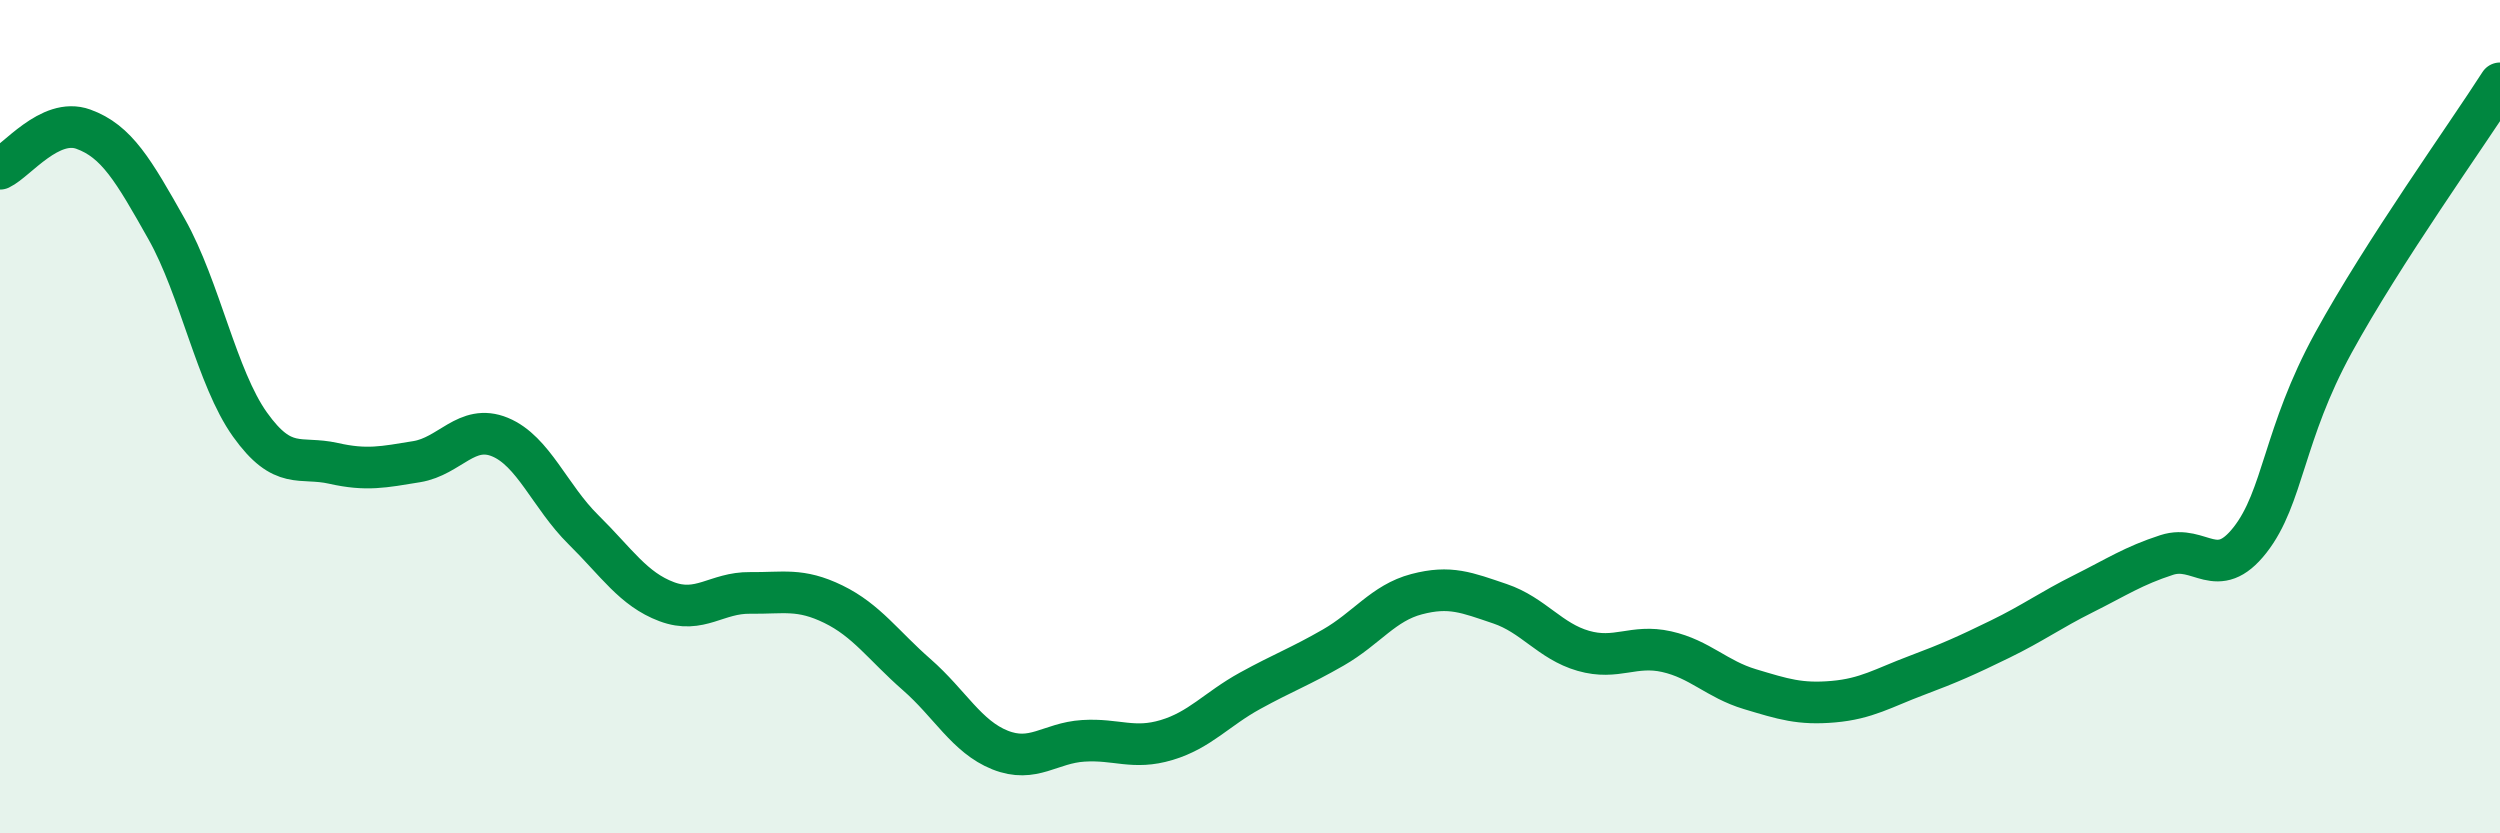
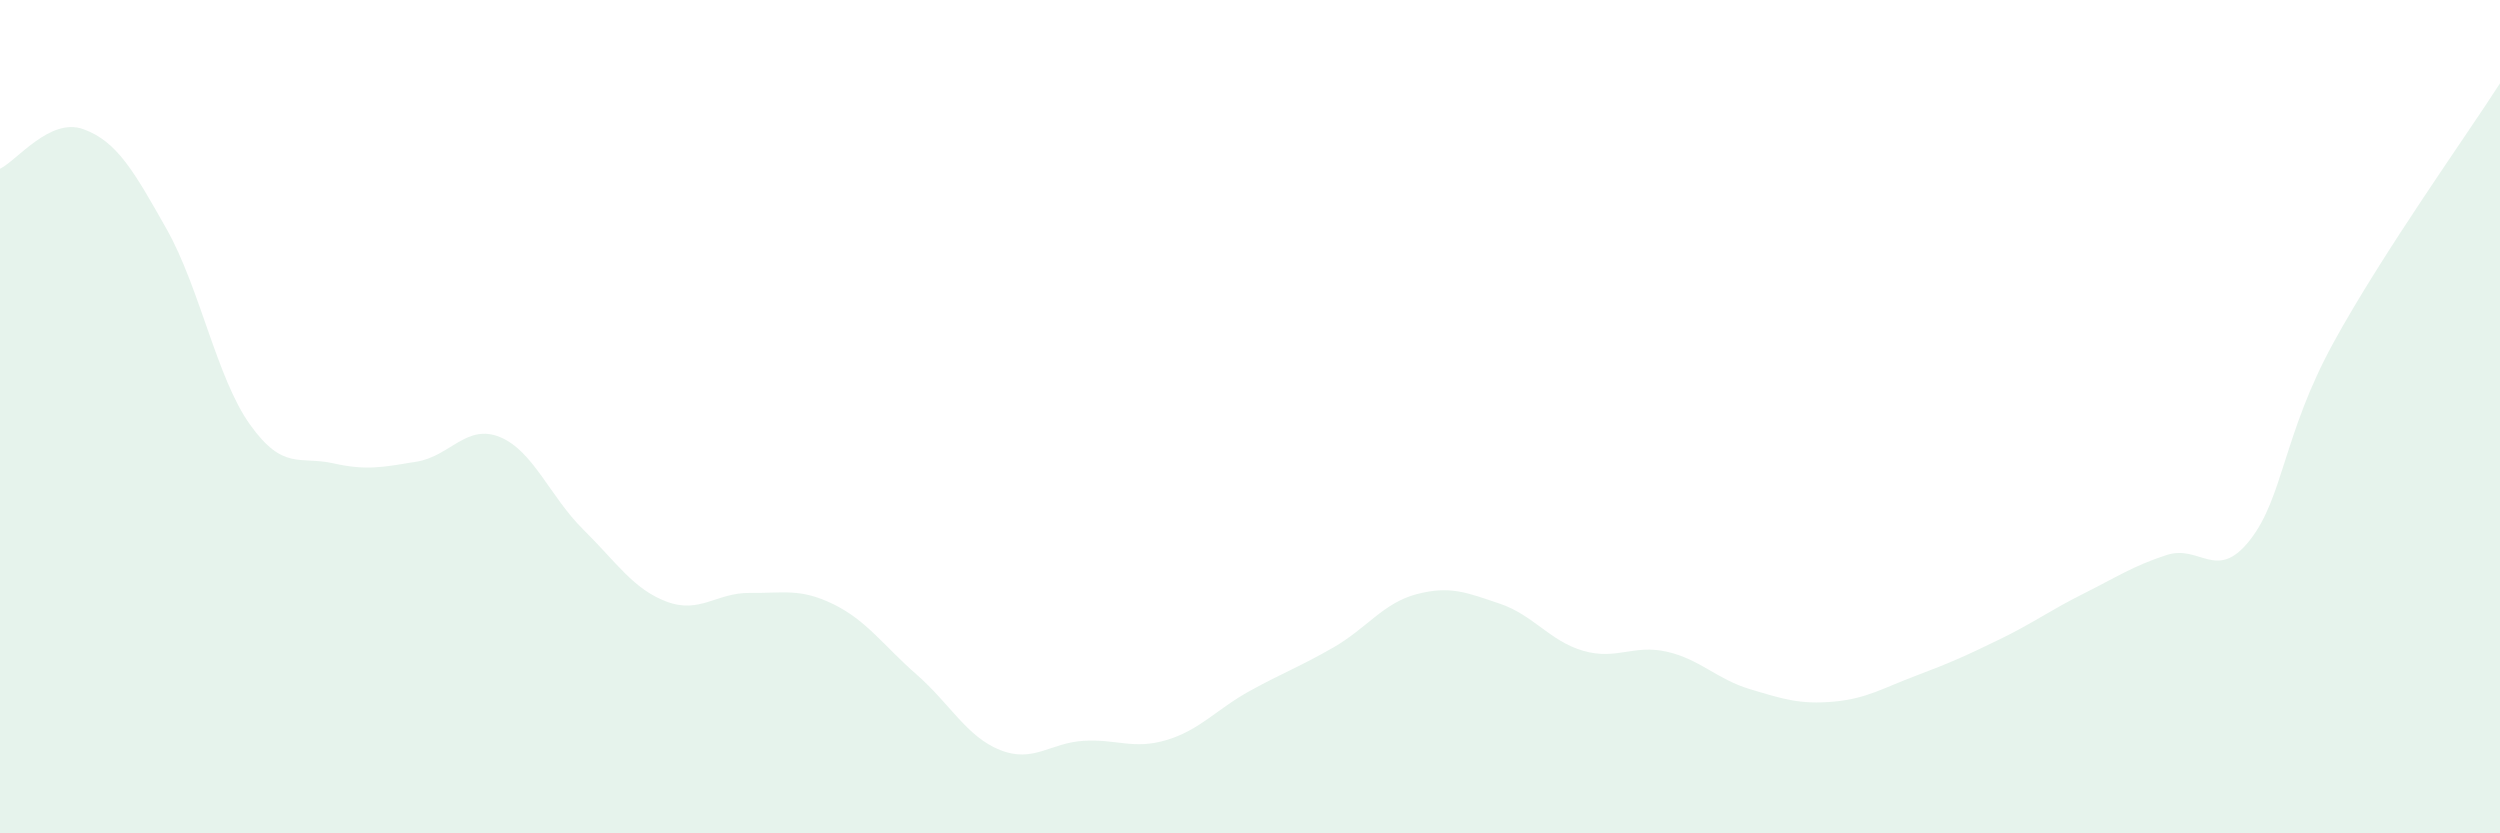
<svg xmlns="http://www.w3.org/2000/svg" width="60" height="20" viewBox="0 0 60 20">
  <path d="M 0,4.05 C 0.4,3.86 1.2,2.81 2,3.1 C 2.8,3.39 3.2,4.08 4,5.5 C 4.8,6.92 5.2,9.07 6,10.19 C 6.8,11.31 7.2,10.94 8,11.12 C 8.8,11.3 9.2,11.21 10,11.08 C 10.8,10.95 11.2,10.16 12,10.49 C 12.8,10.82 13.2,11.92 14,12.71 C 14.8,13.5 15.2,14.14 16,14.44 C 16.8,14.74 17.2,14.22 18,14.23 C 18.8,14.24 19.2,14.11 20,14.5 C 20.8,14.89 21.2,15.49 22,16.19 C 22.8,16.89 23.2,17.68 24,18 C 24.8,18.32 25.2,17.83 26,17.78 C 26.8,17.73 27.2,18 28,17.76 C 28.8,17.52 29.2,17.02 30,16.58 C 30.8,16.14 31.2,16 32,15.54 C 32.8,15.08 33.2,14.47 34,14.26 C 34.8,14.05 35.2,14.22 36,14.49 C 36.8,14.76 37.2,15.39 38,15.62 C 38.8,15.85 39.2,15.46 40,15.64 C 40.8,15.82 41.2,16.3 42,16.54 C 42.8,16.78 43.2,16.91 44,16.84 C 44.8,16.77 45.2,16.51 46,16.21 C 46.8,15.91 47.2,15.73 48,15.34 C 48.8,14.95 49.2,14.65 50,14.25 C 50.8,13.85 51.2,13.58 52,13.32 C 52.8,13.06 53.2,13.98 54,12.96 C 54.8,11.94 54.8,10.42 56,8.23 C 57.2,6.04 59.2,3.25 60,2L60 20L0 20Z" fill="#008740" opacity="0.1" stroke-linecap="round" stroke-linejoin="round" />
-   <path d="M 0,4.05 C 0.4,3.86 1.2,2.81 2,3.1 C 2.8,3.39 3.2,4.08 4,5.5 C 4.8,6.92 5.2,9.07 6,10.19 C 6.8,11.31 7.2,10.94 8,11.12 C 8.8,11.3 9.2,11.21 10,11.08 C 10.8,10.95 11.2,10.16 12,10.49 C 12.8,10.82 13.2,11.92 14,12.71 C 14.8,13.5 15.2,14.14 16,14.44 C 16.8,14.74 17.2,14.22 18,14.23 C 18.8,14.24 19.2,14.11 20,14.5 C 20.8,14.89 21.2,15.49 22,16.19 C 22.8,16.89 23.2,17.68 24,18 C 24.8,18.32 25.2,17.83 26,17.78 C 26.8,17.73 27.2,18 28,17.76 C 28.8,17.52 29.2,17.02 30,16.58 C 30.8,16.14 31.2,16 32,15.54 C 32.8,15.08 33.2,14.47 34,14.26 C 34.8,14.05 35.2,14.22 36,14.49 C 36.8,14.76 37.2,15.39 38,15.62 C 38.8,15.85 39.2,15.46 40,15.64 C 40.8,15.82 41.2,16.3 42,16.54 C 42.8,16.78 43.2,16.91 44,16.84 C 44.8,16.77 45.2,16.51 46,16.21 C 46.8,15.91 47.2,15.73 48,15.34 C 48.8,14.95 49.2,14.65 50,14.25 C 50.8,13.85 51.2,13.58 52,13.32 C 52.8,13.06 53.2,13.98 54,12.96 C 54.8,11.94 54.8,10.42 56,8.23 C 57.2,6.04 59.2,3.25 60,2" stroke="#008740" stroke-width="1" fill="none" stroke-linecap="round" stroke-linejoin="round" />
</svg>